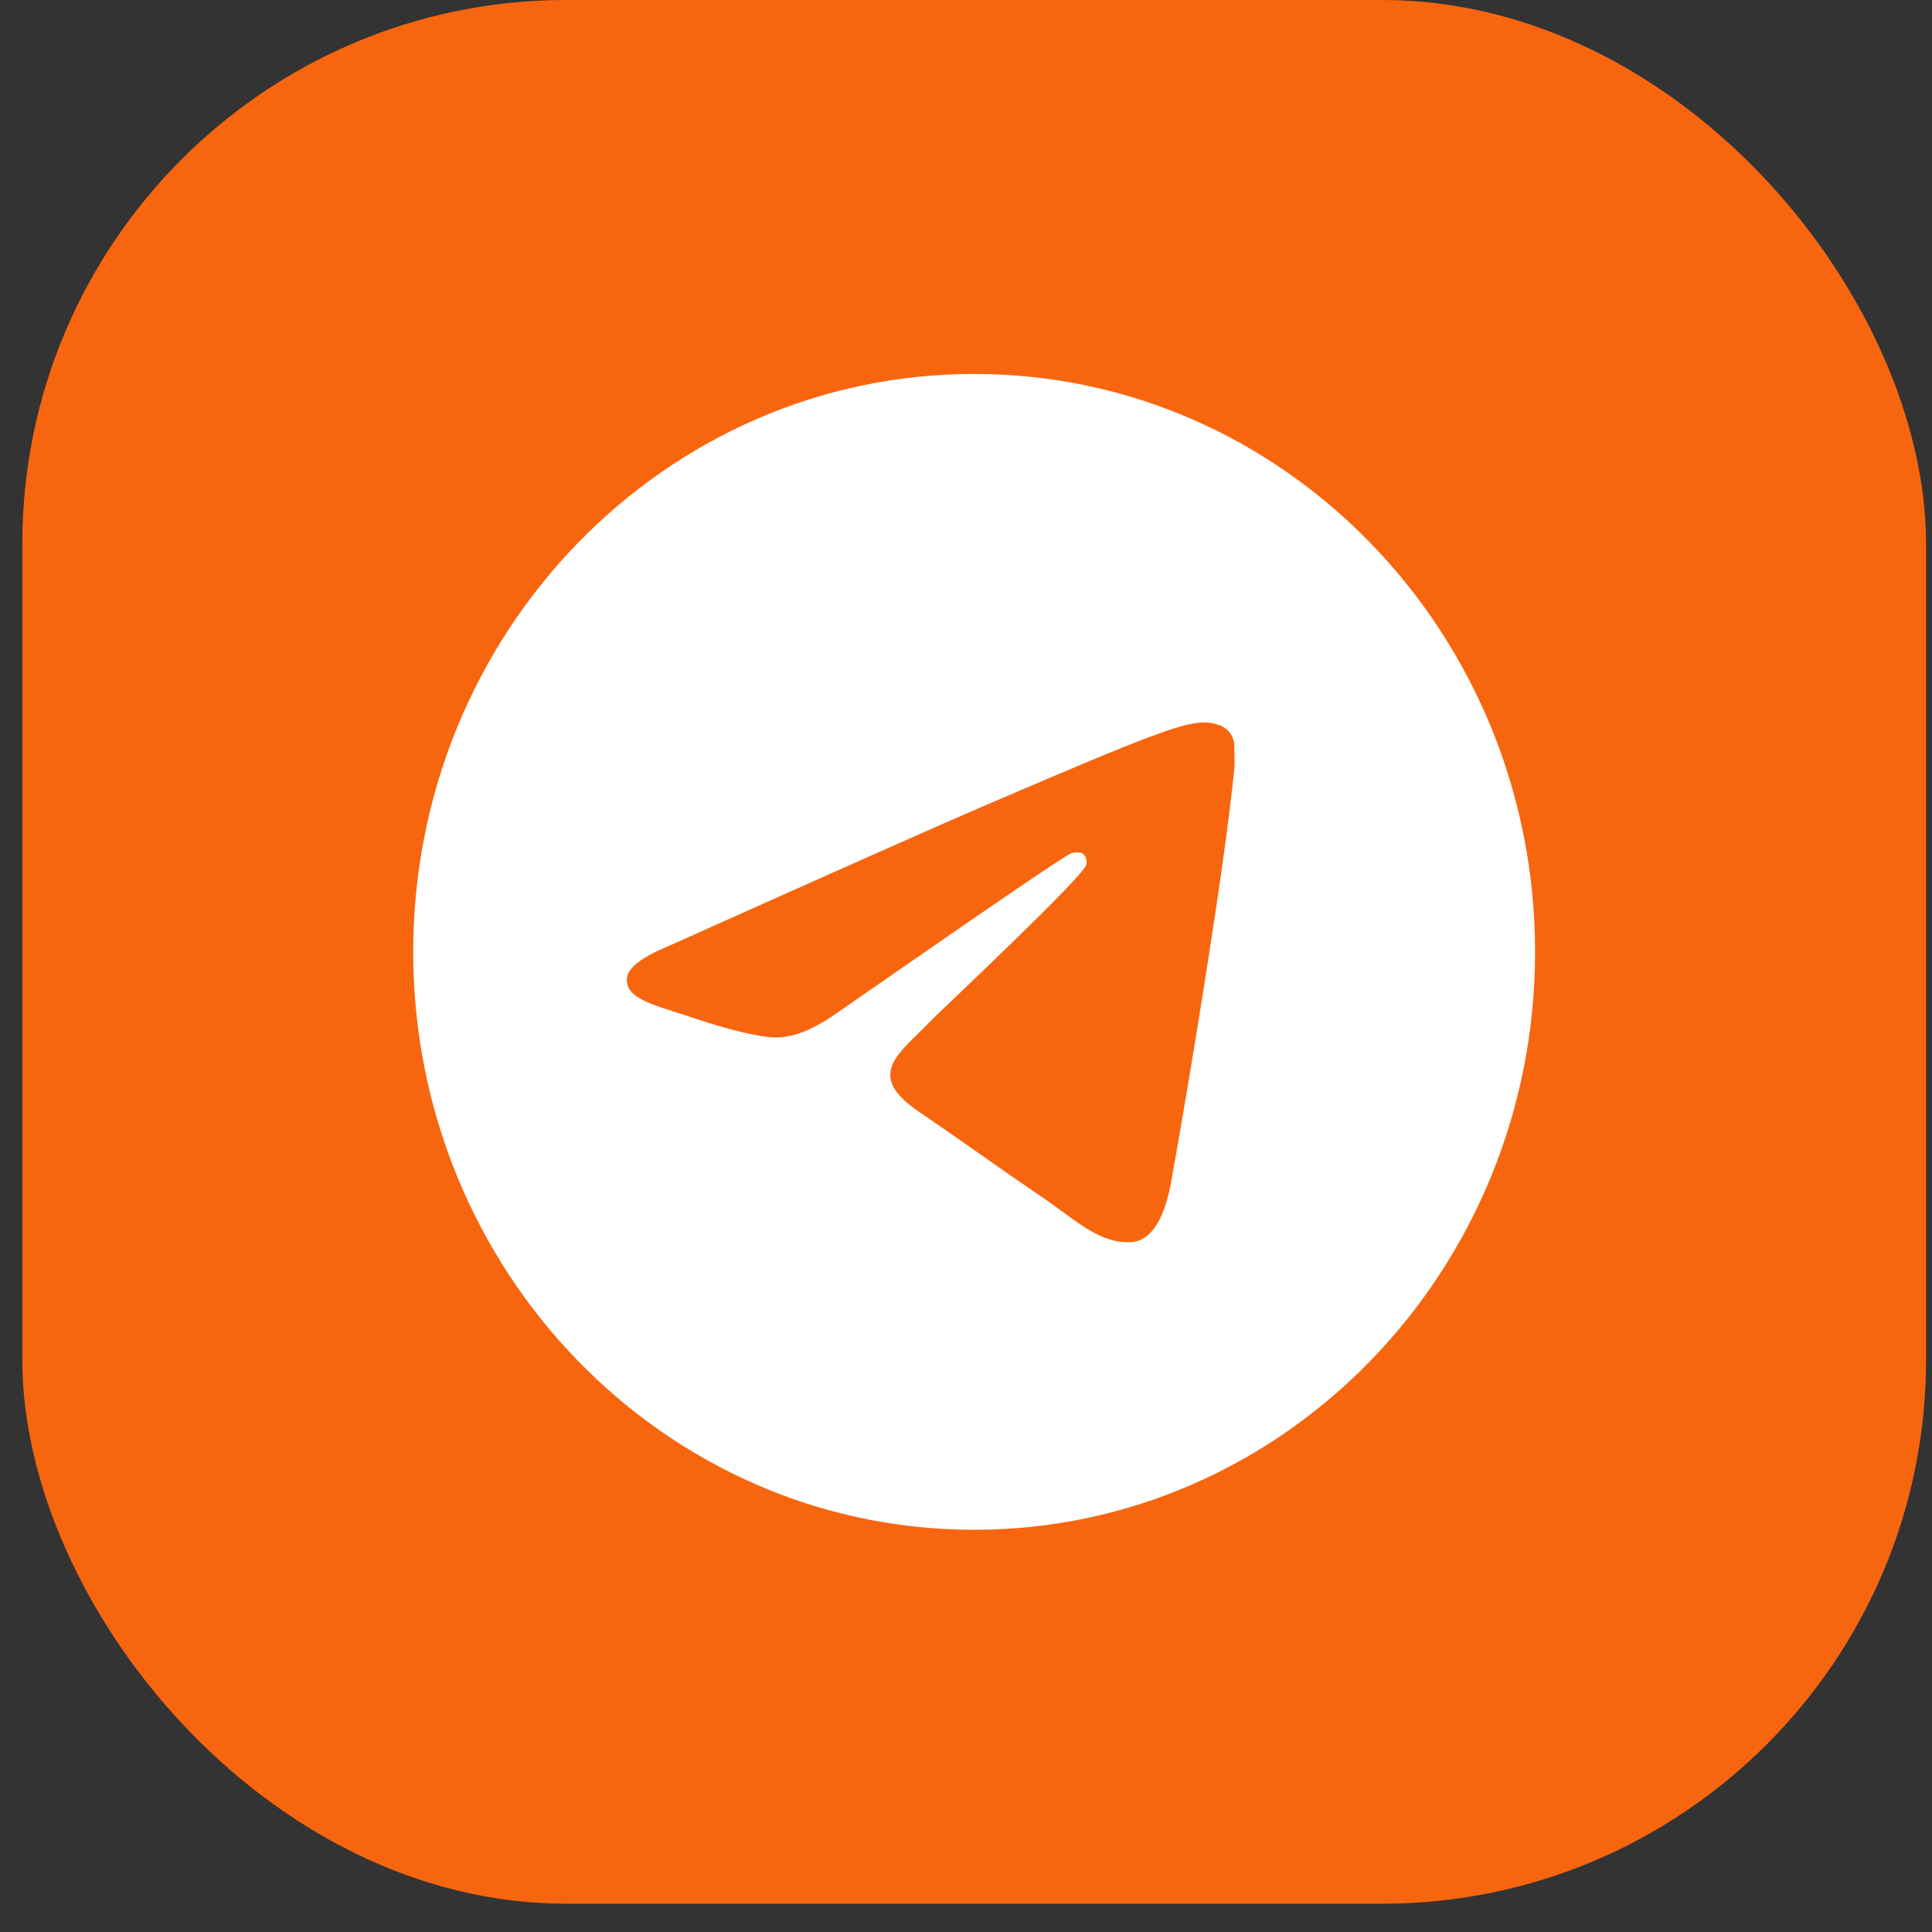
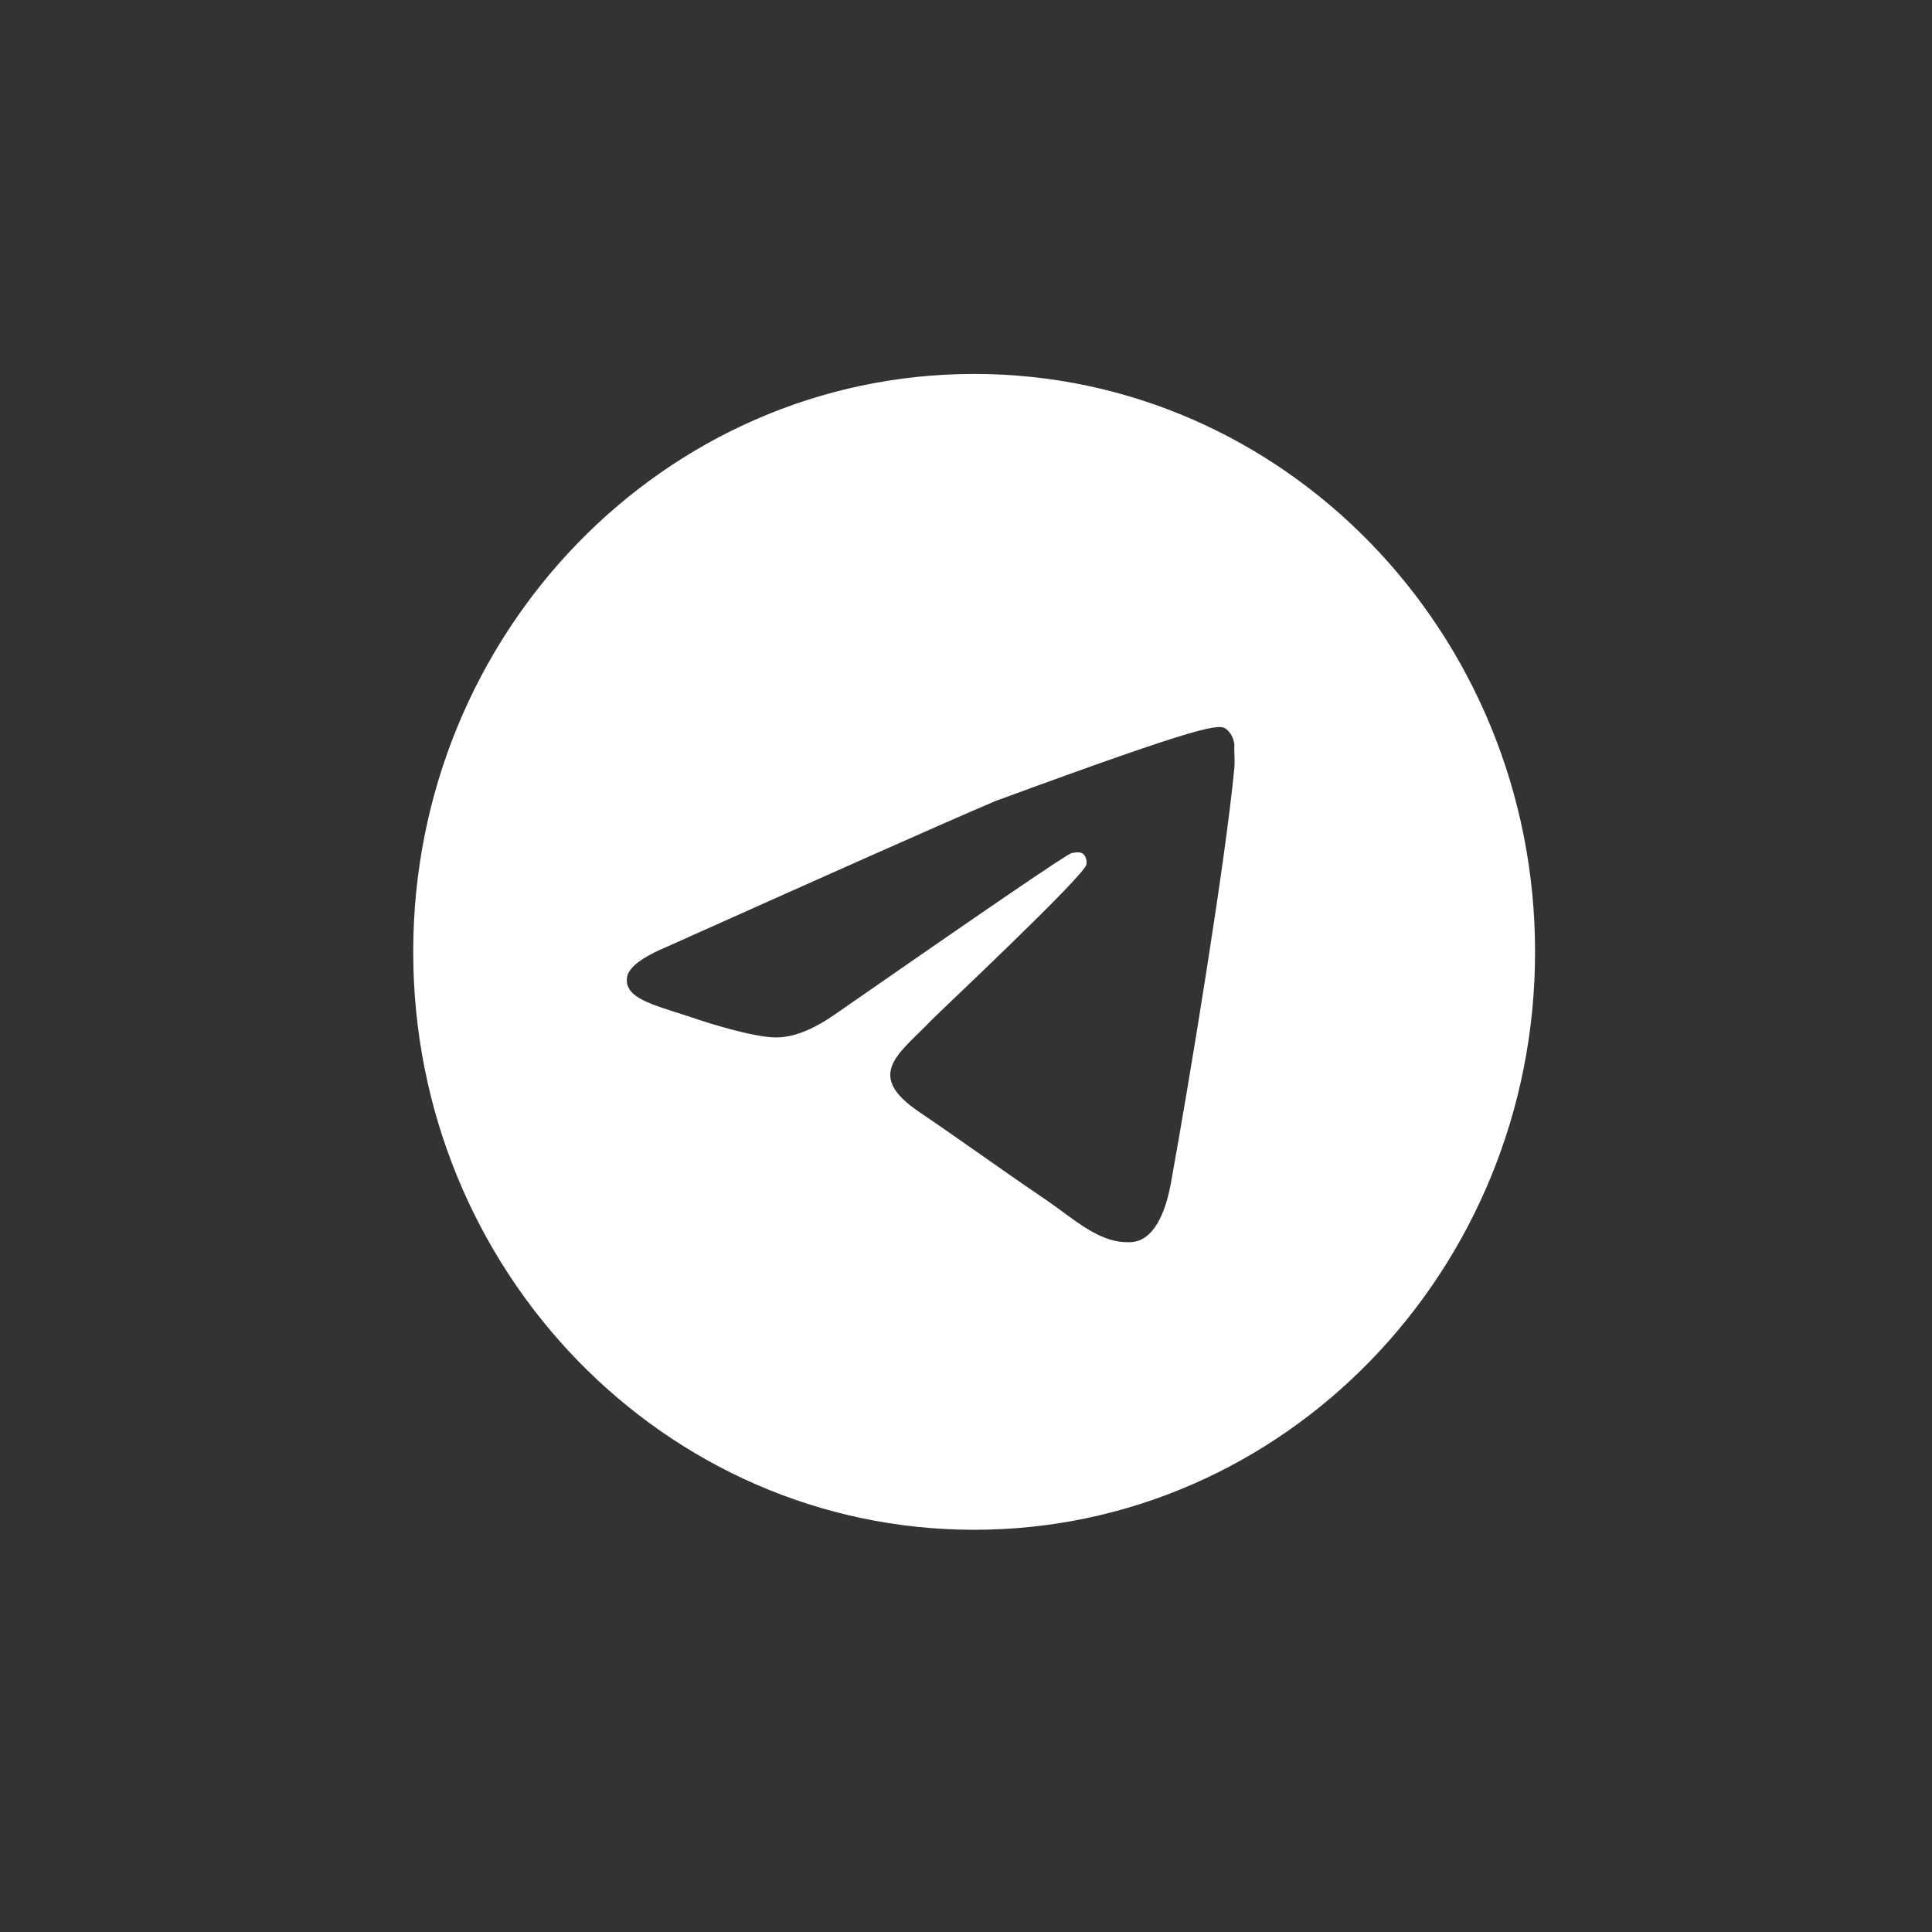
<svg xmlns="http://www.w3.org/2000/svg" width="49" height="49" viewBox="0 0 49 49" fill="none">
  <rect x="0" y="0" width="49" height="49" fill="#333333" stroke="none" />
-   <rect x="0.566" width="48.283" height="48.283" rx="13.795" fill="#F7660F" />
-   <path d="M24.707 9.484C16.854 9.484 10.48 16.051 10.48 24.142C10.48 32.233 16.854 38.799 24.707 38.799C32.56 38.799 38.933 32.233 38.933 24.142C38.933 16.051 32.56 9.484 24.707 9.484ZM31.308 19.451C31.095 21.767 30.17 27.396 29.7 29.99C29.501 31.09 29.103 31.456 28.733 31.5C27.908 31.573 27.282 30.943 26.485 30.401C25.233 29.55 24.522 29.023 23.313 28.202C21.904 27.249 22.815 26.722 23.626 25.872C23.839 25.652 27.481 22.236 27.552 21.929C27.562 21.882 27.561 21.834 27.548 21.788C27.536 21.742 27.513 21.699 27.481 21.665C27.396 21.591 27.282 21.621 27.182 21.635C27.054 21.665 25.062 23.028 21.179 25.725C20.61 26.121 20.098 26.326 19.642 26.311C19.13 26.297 18.163 26.018 17.437 25.769C16.541 25.476 15.844 25.314 15.901 24.802C15.929 24.538 16.285 24.274 16.953 23.995C21.108 22.134 23.867 20.903 25.247 20.316C29.202 18.616 30.013 18.323 30.554 18.323C30.668 18.323 30.938 18.352 31.109 18.499C31.251 18.616 31.294 18.777 31.308 18.895C31.294 18.982 31.322 19.246 31.308 19.451Z" fill="white" />
+   <path d="M24.707 9.484C16.854 9.484 10.48 16.051 10.48 24.142C10.48 32.233 16.854 38.799 24.707 38.799C32.56 38.799 38.933 32.233 38.933 24.142C38.933 16.051 32.56 9.484 24.707 9.484ZM31.308 19.451C31.095 21.767 30.17 27.396 29.7 29.99C29.501 31.09 29.103 31.456 28.733 31.5C27.908 31.573 27.282 30.943 26.485 30.401C25.233 29.55 24.522 29.023 23.313 28.202C21.904 27.249 22.815 26.722 23.626 25.872C23.839 25.652 27.481 22.236 27.552 21.929C27.562 21.882 27.561 21.834 27.548 21.788C27.536 21.742 27.513 21.699 27.481 21.665C27.396 21.591 27.282 21.621 27.182 21.635C27.054 21.665 25.062 23.028 21.179 25.725C20.61 26.121 20.098 26.326 19.642 26.311C19.13 26.297 18.163 26.018 17.437 25.769C16.541 25.476 15.844 25.314 15.901 24.802C15.929 24.538 16.285 24.274 16.953 23.995C21.108 22.134 23.867 20.903 25.247 20.316C30.668 18.323 30.938 18.352 31.109 18.499C31.251 18.616 31.294 18.777 31.308 18.895C31.294 18.982 31.322 19.246 31.308 19.451Z" fill="white" />
</svg>